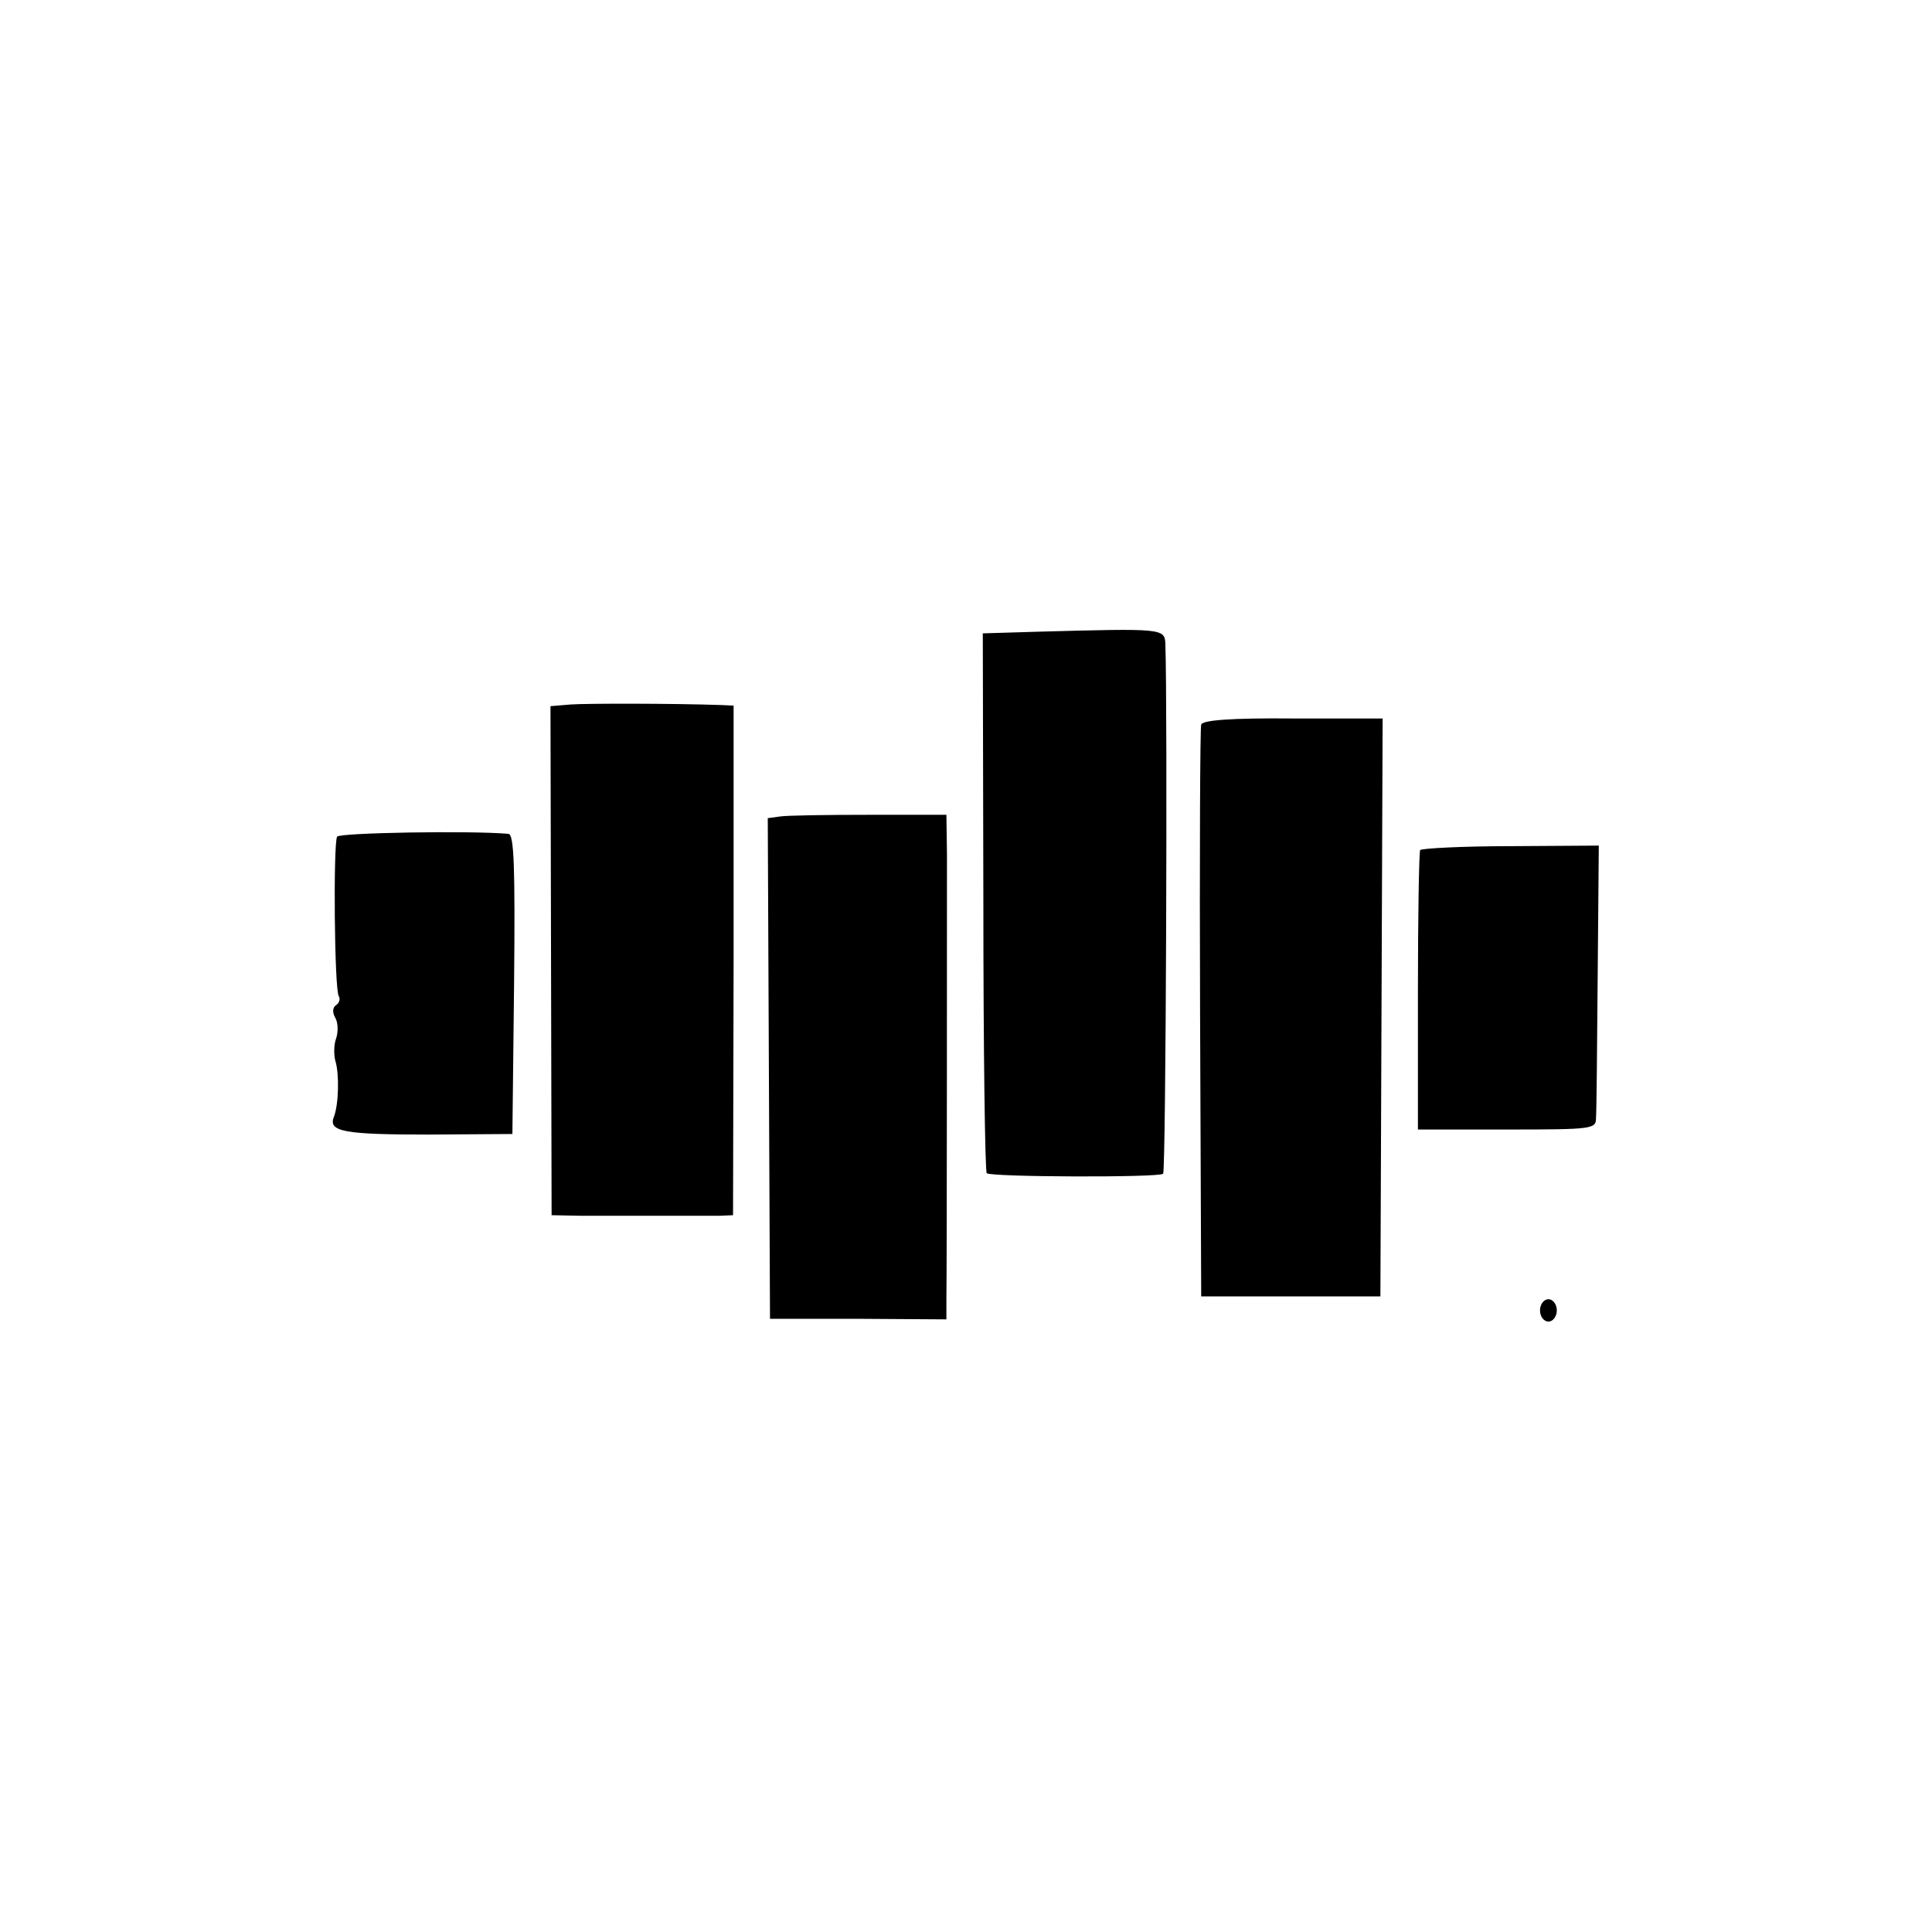
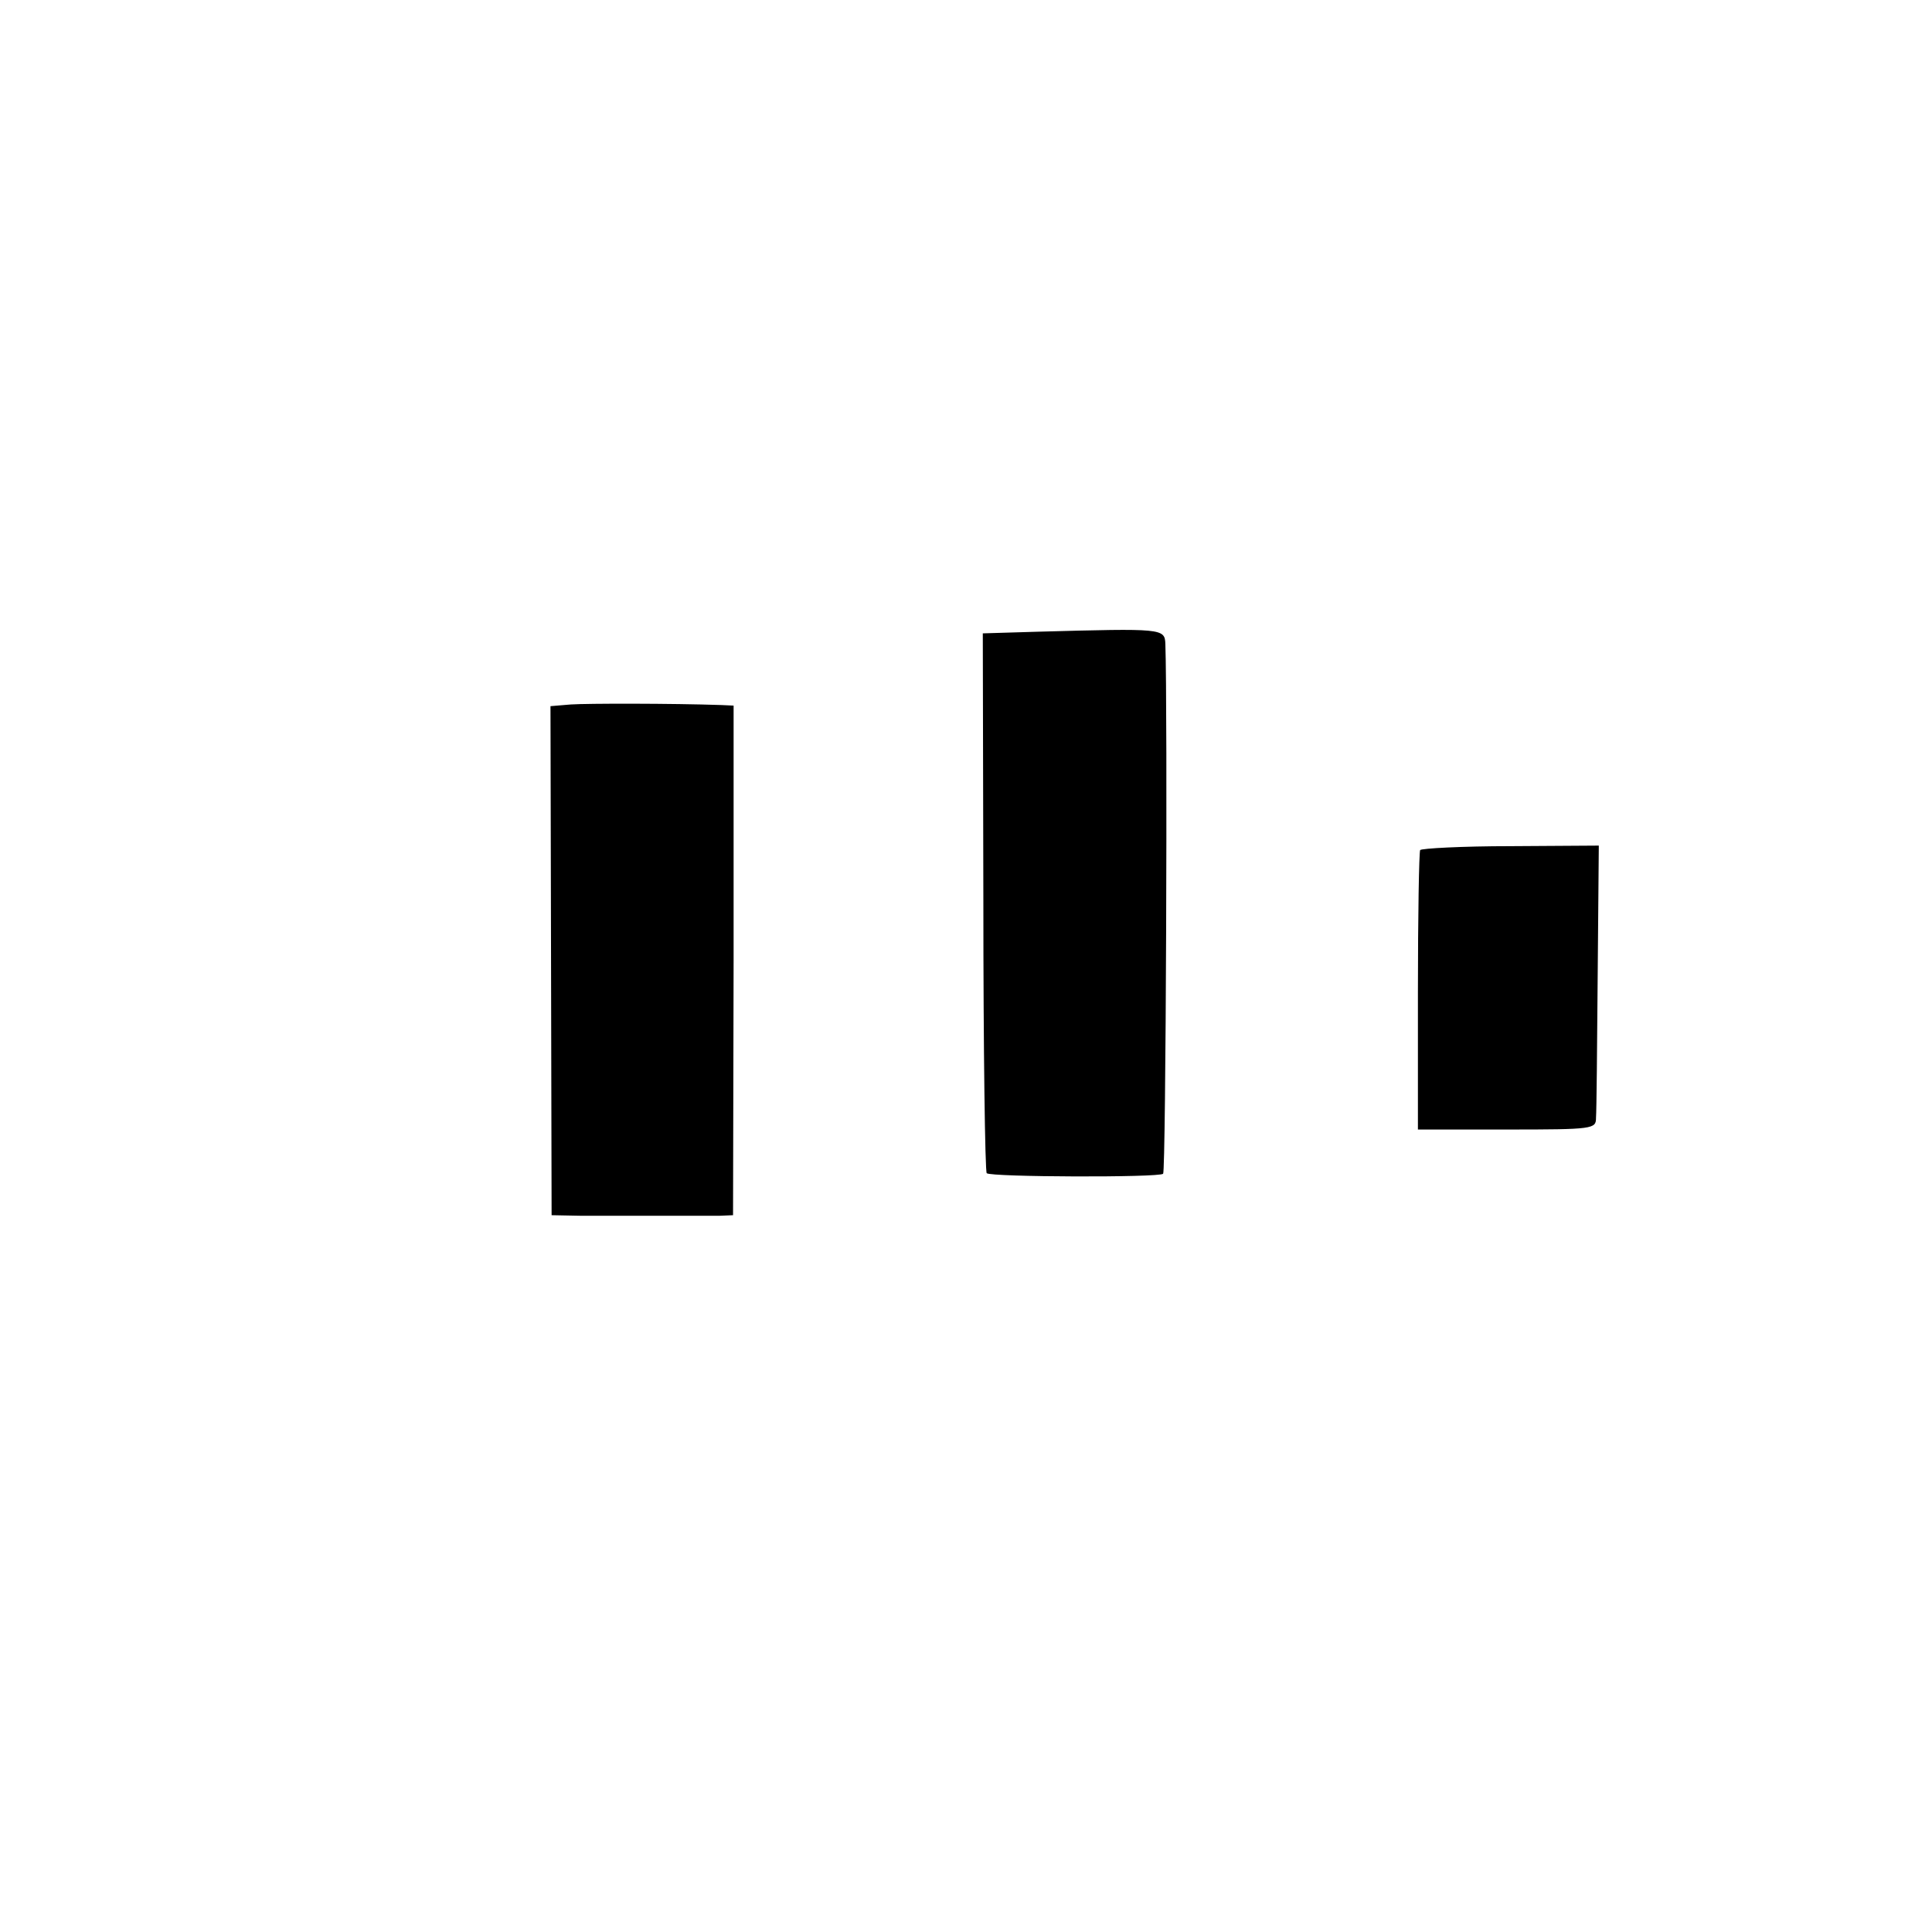
<svg xmlns="http://www.w3.org/2000/svg" version="1.0" width="345pt" height="345pt" viewBox="0 0 345 345" preserveAspectRatio="xMidYMid meet">
  <g transform="translate(0,345) scale(0.1,-0.1)" fill="#000000" stroke="none">
    <path d="M1855 2322 l-100 -3 1 -479 c0 -264 3 -482 6 -485 7 -7 308 -8 315 -1 5 4 8 833 4 946 -1 28 -5 28 -226 22z" />
    <path d="M1019 2192 l-36 -3 1 -455 1 -454 52 -1 c29 0 91 0 138 0 47 0 96 0 110 0 l24 1 1 455 0 455 -22 1 c-89 3 -239 3 -269 1z" />
-     <path d="M2145 2156 c-2 -6 -3 -238 -2 -516 l2 -505 160 0 160 0 2 516 2 516 -160 0 c-111 1 -162 -3 -164 -11z" />
-     <path d="M1393 1992 l-22 -3 2 -447 2 -447 158 0 157 -1 0 36 c1 61 1 722 1 795 l-1 70 -138 0 c-75 0 -147 -1 -159 -3z" />
-     <path d="M602 1956 c-7 -12 -5 -273 3 -285 3 -5 1 -12 -5 -16 -6 -4 -7 -13 -1 -23 5 -9 5 -26 1 -37 -4 -11 -4 -29 -1 -40 7 -22 6 -78 -3 -100 -10 -26 20 -31 169 -31 l150 1 3 268 c2 210 0 267 -10 268 -70 6 -301 2 -306 -5z" />
    <path d="M2536 1932 c-2 -4 -4 -118 -4 -253 l0 -246 159 0 c155 0 159 1 159 21 1 12 2 126 3 253 l2 233 -157 -1 c-87 0 -160 -4 -162 -7z" />
-     <path d="M2750 1110 c0 -11 7 -20 15 -20 8 0 15 9 15 20 0 11 -7 20 -15 20 -8 0 -15 -9 -15 -20z" />
  </g>
</svg>